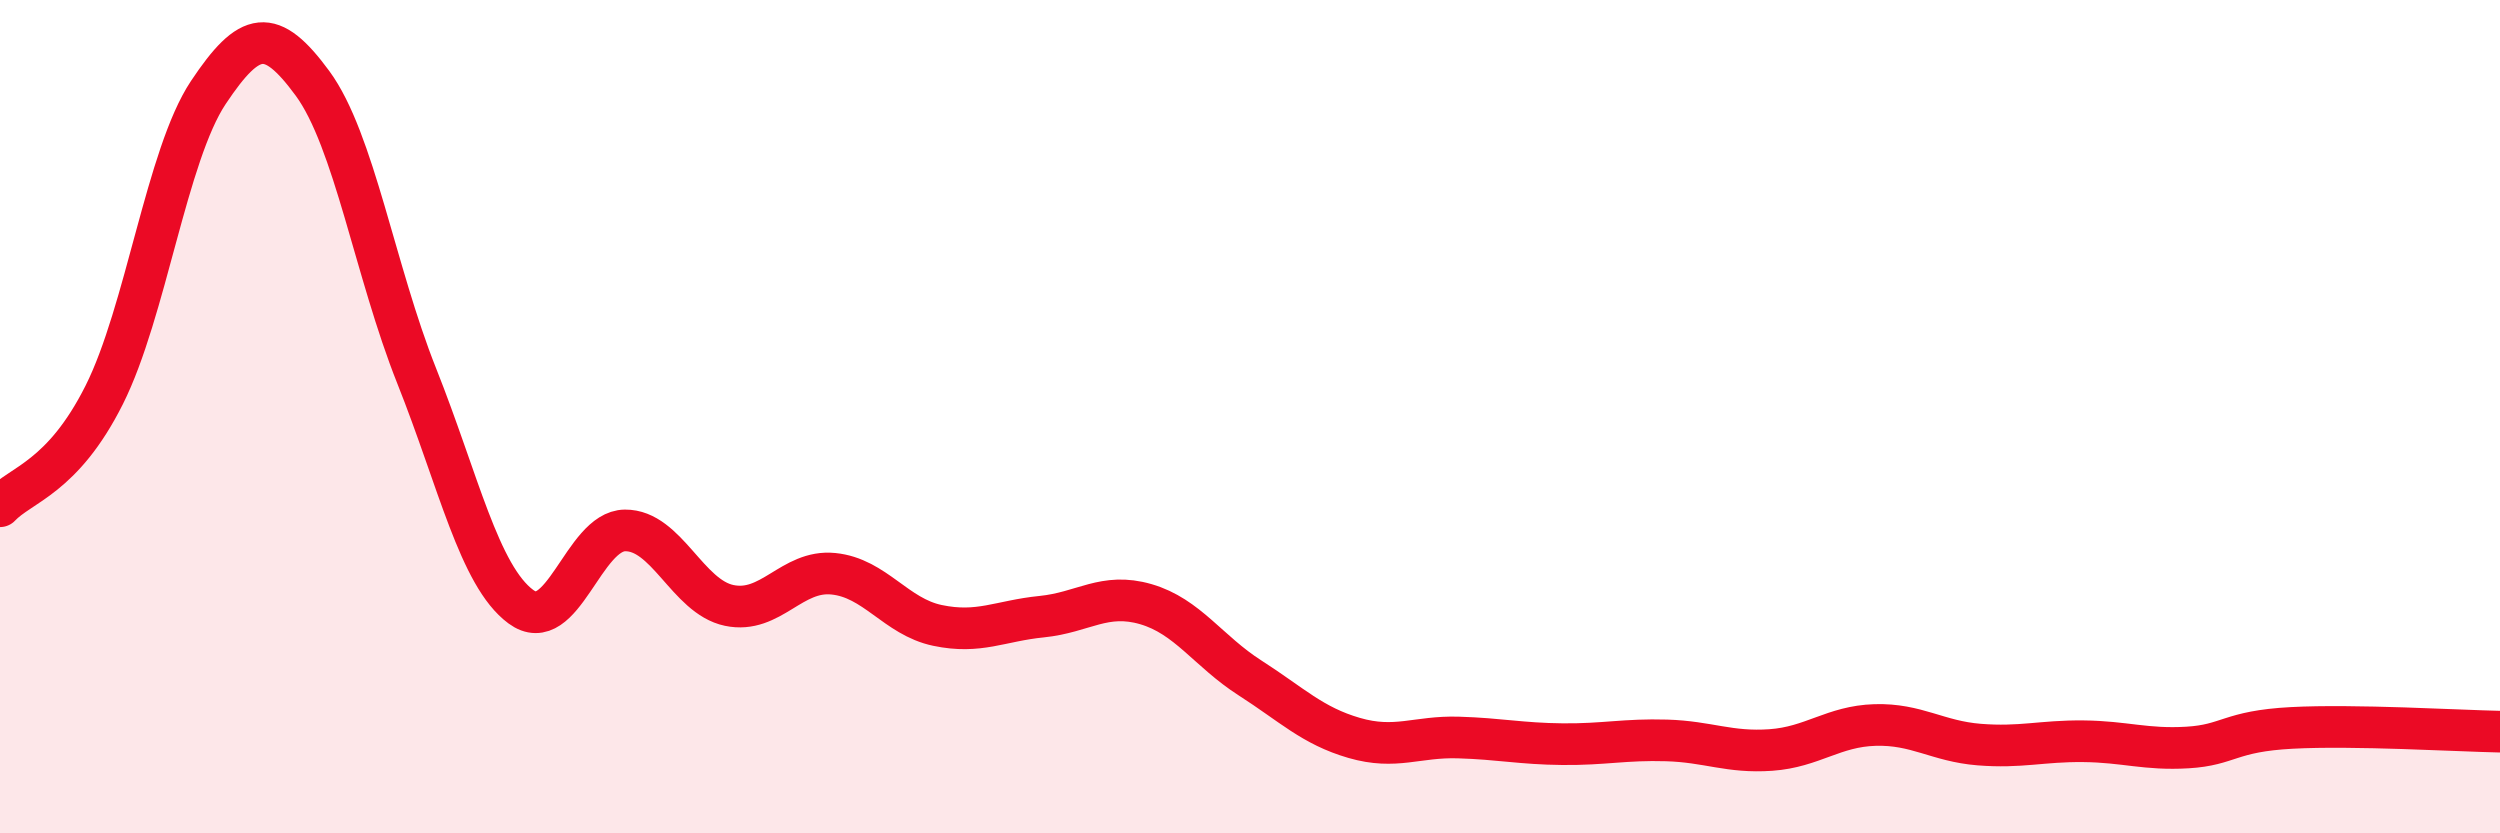
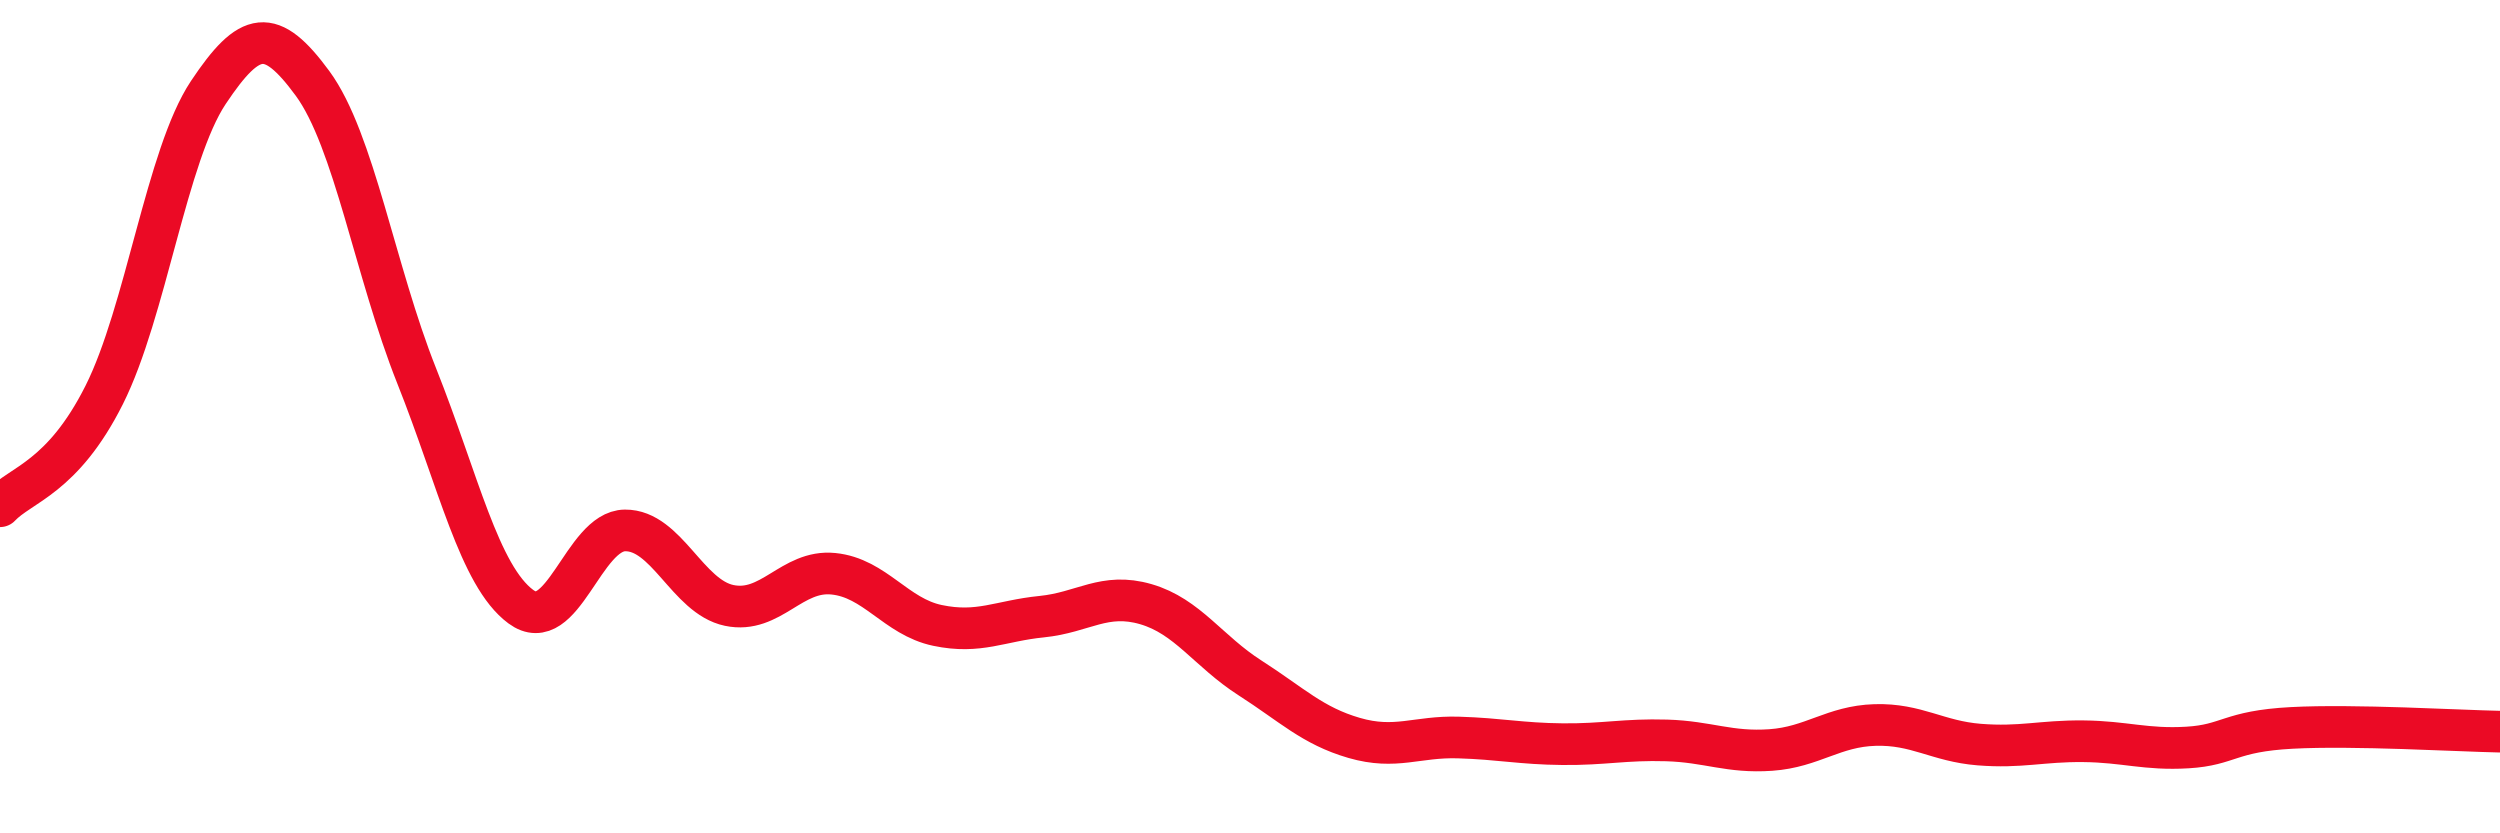
<svg xmlns="http://www.w3.org/2000/svg" width="60" height="20" viewBox="0 0 60 20">
-   <path d="M 0,12.15 C 0.5,11.62 1.5,11.47 2.5,9.48 C 3.5,7.49 4,3.72 5,2.22 C 6,0.72 6.5,0.64 7.5,2 C 8.5,3.36 9,6.51 10,9.02 C 11,11.53 11.5,13.82 12.5,14.56 C 13.5,15.3 14,12.74 15,12.73 C 16,12.72 16.5,14.32 17.5,14.53 C 18.5,14.74 19,13.67 20,13.77 C 21,13.87 21.5,14.8 22.5,15.01 C 23.5,15.22 24,14.9 25,14.8 C 26,14.7 26.5,14.21 27.5,14.5 C 28.5,14.79 29,15.63 30,16.27 C 31,16.91 31.5,17.42 32.5,17.71 C 33.5,18 34,17.67 35,17.7 C 36,17.73 36.5,17.85 37.5,17.86 C 38.5,17.87 39,17.74 40,17.77 C 41,17.8 41.5,18.07 42.5,18 C 43.5,17.93 44,17.43 45,17.4 C 46,17.37 46.5,17.79 47.5,17.87 C 48.5,17.95 49,17.78 50,17.79 C 51,17.8 51.5,18 52.5,17.94 C 53.5,17.88 53.5,17.55 55,17.47 C 56.5,17.39 59,17.54 60,17.56L60 20L0 20Z" fill="#EB0A25" opacity="0.1" stroke-linecap="round" stroke-linejoin="round" />
  <path d="M 0,12.15 C 0.5,11.62 1.5,11.47 2.5,9.48 C 3.5,7.49 4,3.72 5,2.22 C 6,0.72 6.5,0.64 7.5,2 C 8.5,3.36 9,6.51 10,9.02 C 11,11.53 11.5,13.82 12.5,14.56 C 13.5,15.3 14,12.74 15,12.73 C 16,12.72 16.5,14.32 17.5,14.53 C 18.5,14.74 19,13.67 20,13.77 C 21,13.87 21.5,14.8 22.5,15.01 C 23.5,15.22 24,14.9 25,14.8 C 26,14.7 26.5,14.21 27.5,14.5 C 28.5,14.79 29,15.63 30,16.27 C 31,16.91 31.5,17.42 32.5,17.71 C 33.5,18 34,17.67 35,17.7 C 36,17.73 36.5,17.85 37.5,17.86 C 38.5,17.87 39,17.74 40,17.77 C 41,17.8 41.5,18.07 42.5,18 C 43.5,17.93 44,17.43 45,17.4 C 46,17.37 46.5,17.79 47.5,17.87 C 48.5,17.95 49,17.78 50,17.79 C 51,17.8 51.5,18 52.5,17.94 C 53.5,17.88 53.5,17.55 55,17.47 C 56.5,17.39 59,17.54 60,17.56" stroke="#EB0A25" stroke-width="1" fill="none" stroke-linecap="round" stroke-linejoin="round" />
</svg>